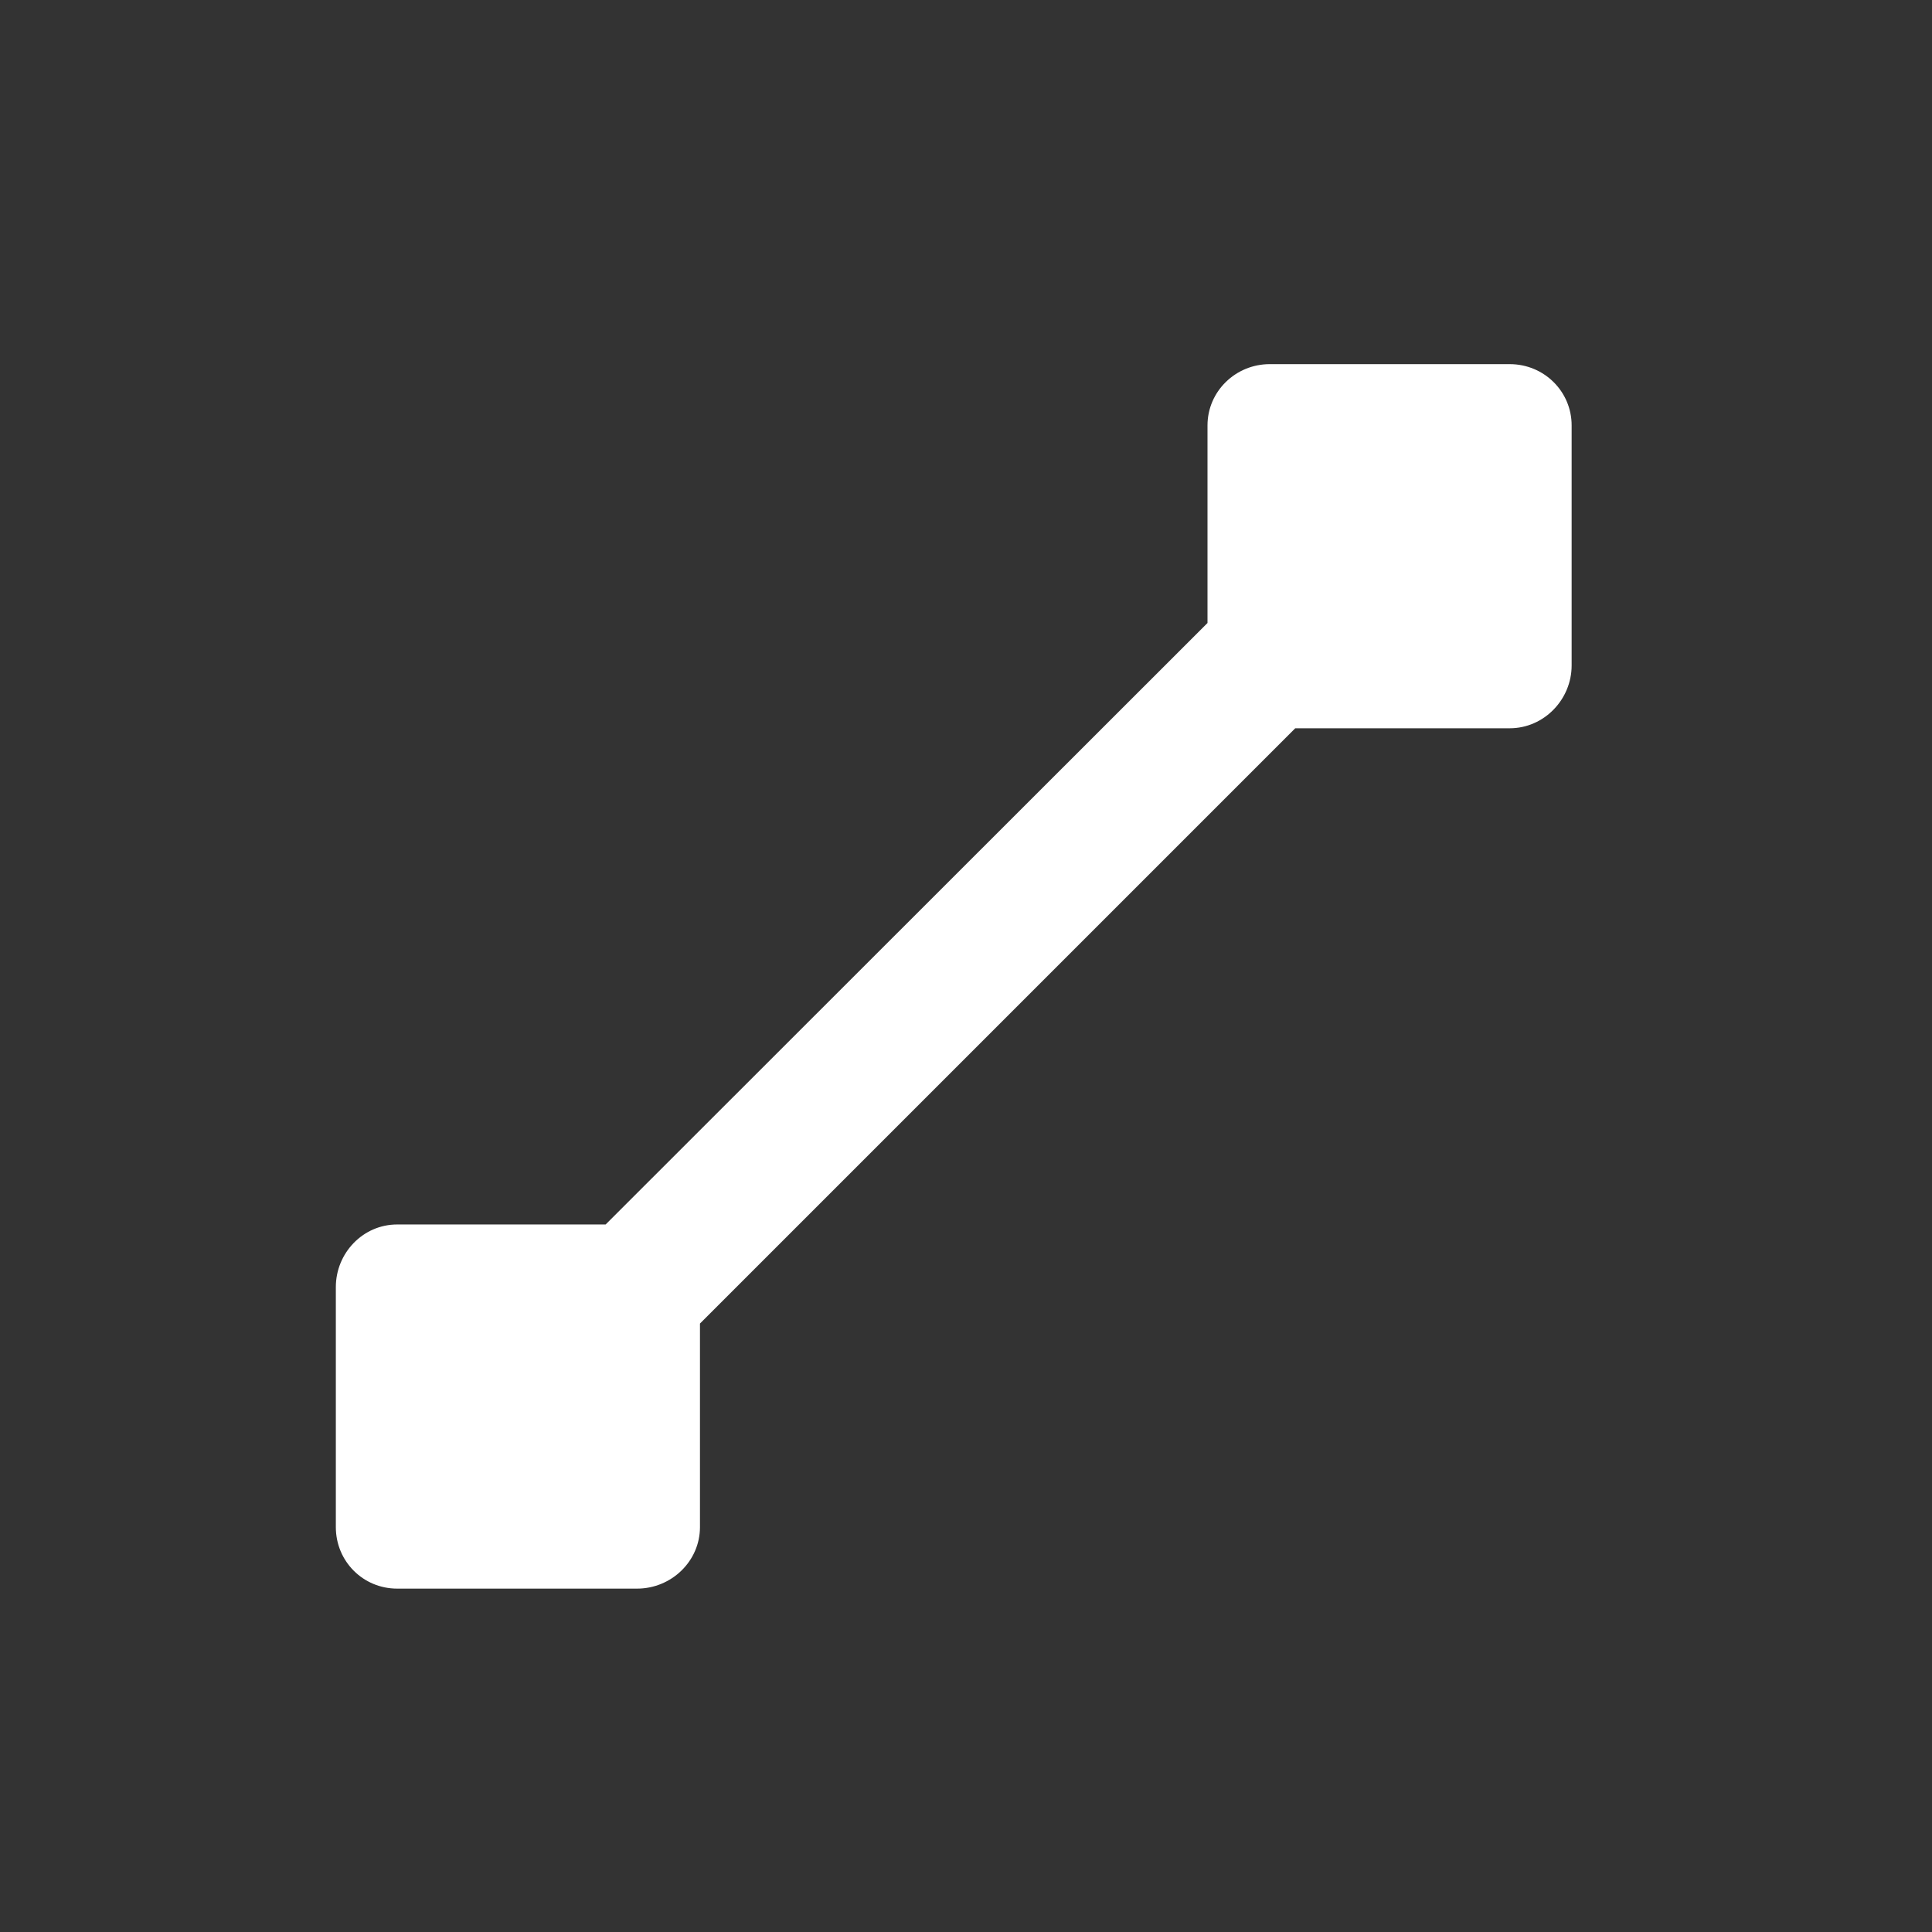
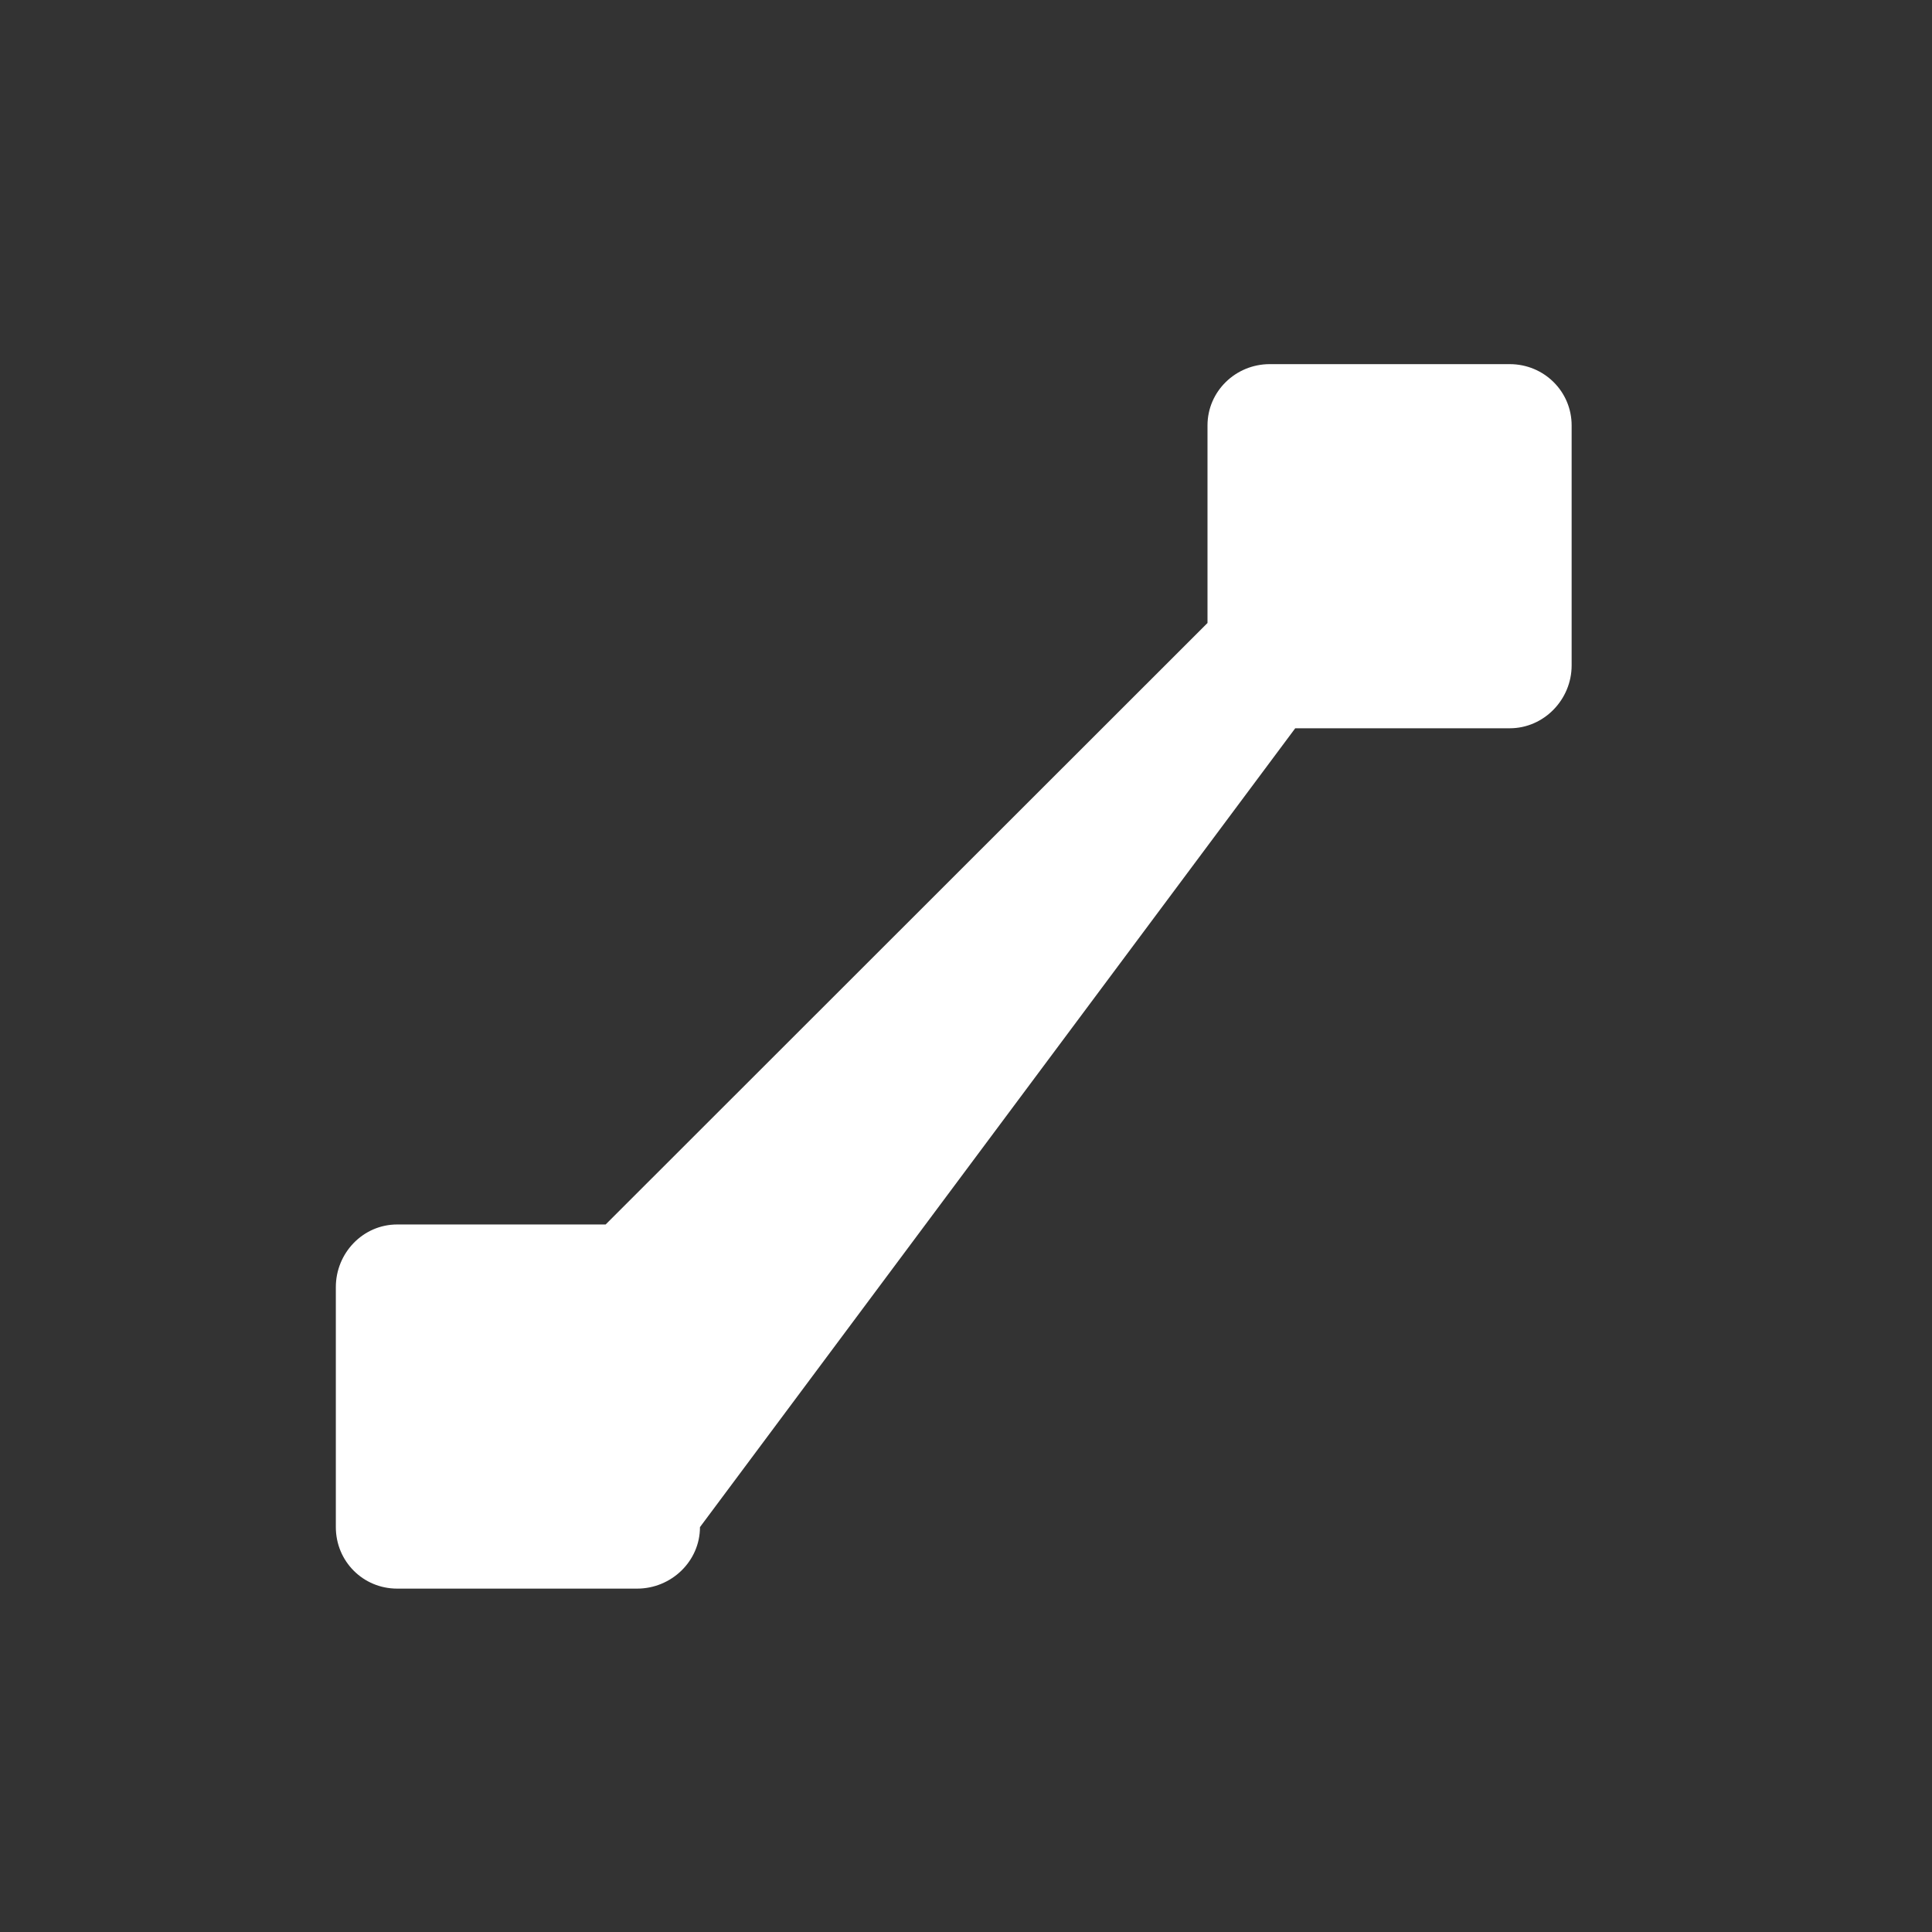
<svg xmlns="http://www.w3.org/2000/svg" t="1694527962814" class="icon" viewBox="0 0 1024 1024" version="1.1" p-id="72474" width="100" height="100">
  <rect x="0" y="0" width="1024" height="1024" fill="#333333" stroke="none" />
-   <path d="M800.2 193H673c-18.1 0-33 14.4-33 32.5v104.7L321 649H210.5c-18.1 0-32.5 15.1-32.5 33.2v127.2c0 18.1 14.4 32.6 32.5 32.6h127.2c18.1 0 33.3-14.5 33.3-32.6V701.5L686.5 386h113.7c18.1 0 32.8-15.2 32.8-33.3V225.5c0-18.1-14.7-32.5-32.8-32.5z" p-id="72475" fill="#ffffff" />
+   <path d="M800.2 193H673c-18.1 0-33 14.4-33 32.5v104.7L321 649H210.5c-18.1 0-32.5 15.1-32.5 33.2v127.2c0 18.1 14.4 32.6 32.5 32.6h127.2c18.1 0 33.3-14.5 33.3-32.6L686.5 386h113.7c18.1 0 32.8-15.2 32.8-33.3V225.5c0-18.1-14.7-32.5-32.8-32.5z" p-id="72475" fill="#ffffff" />
</svg>